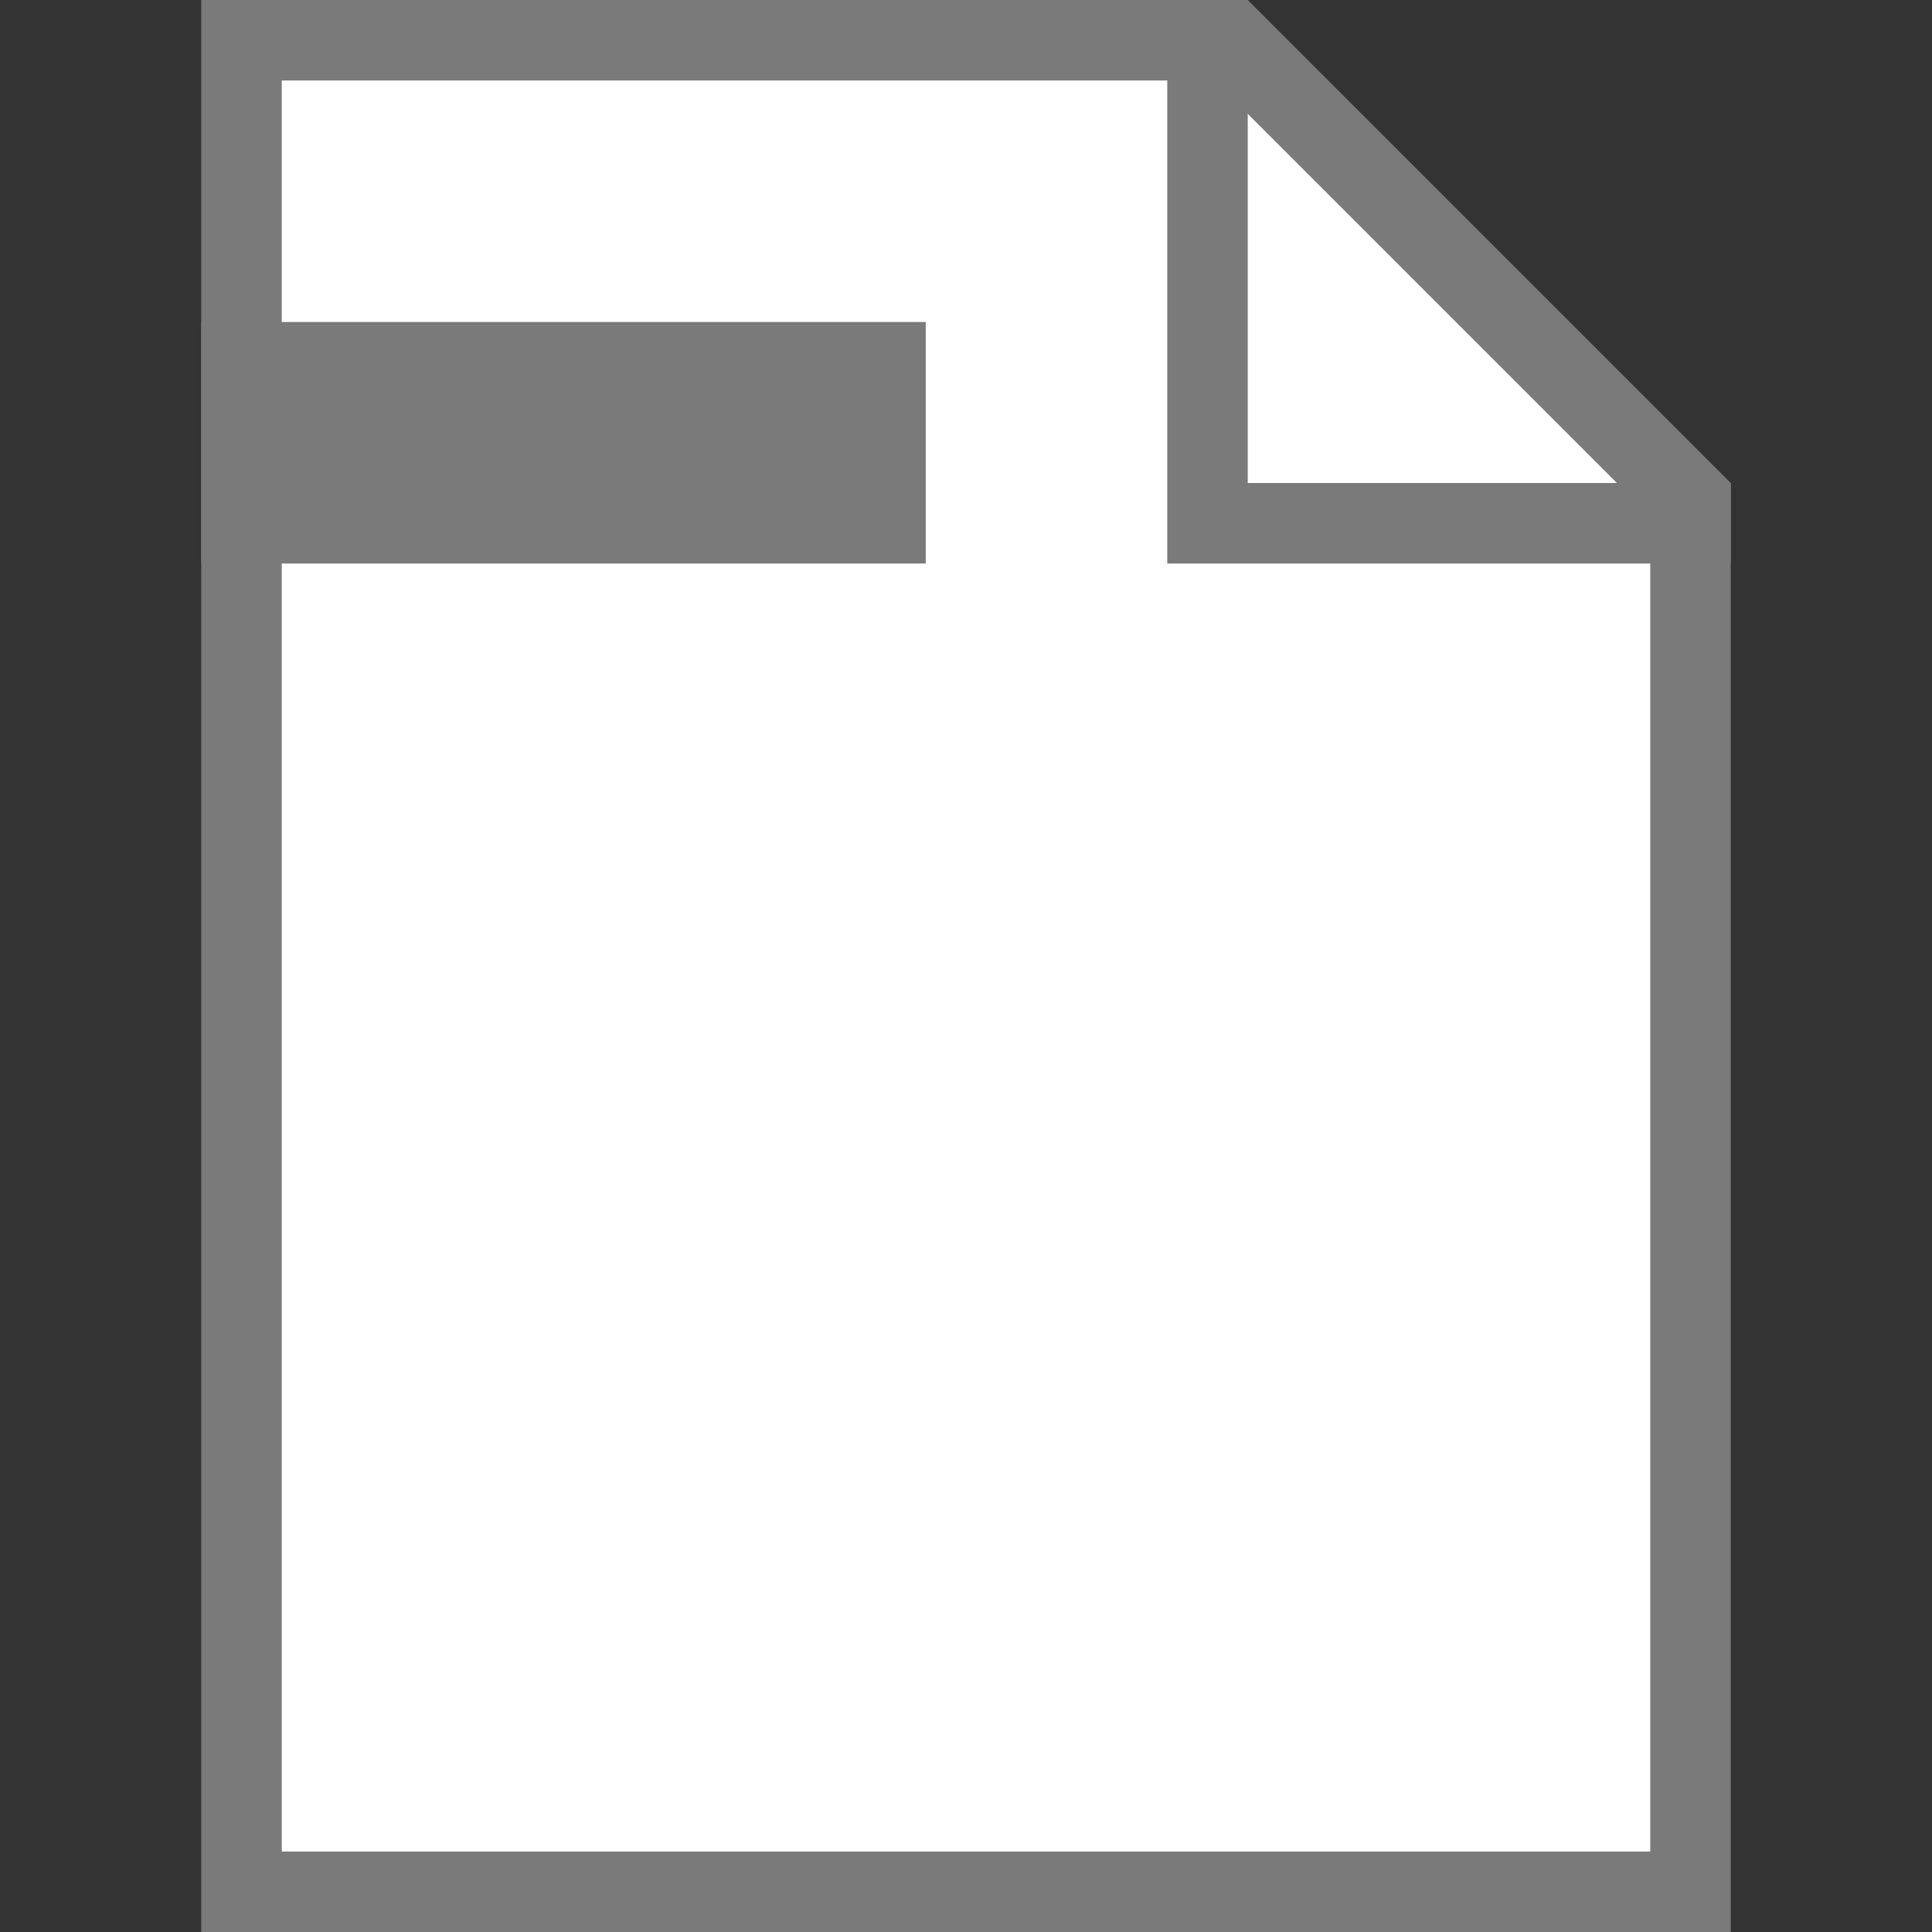
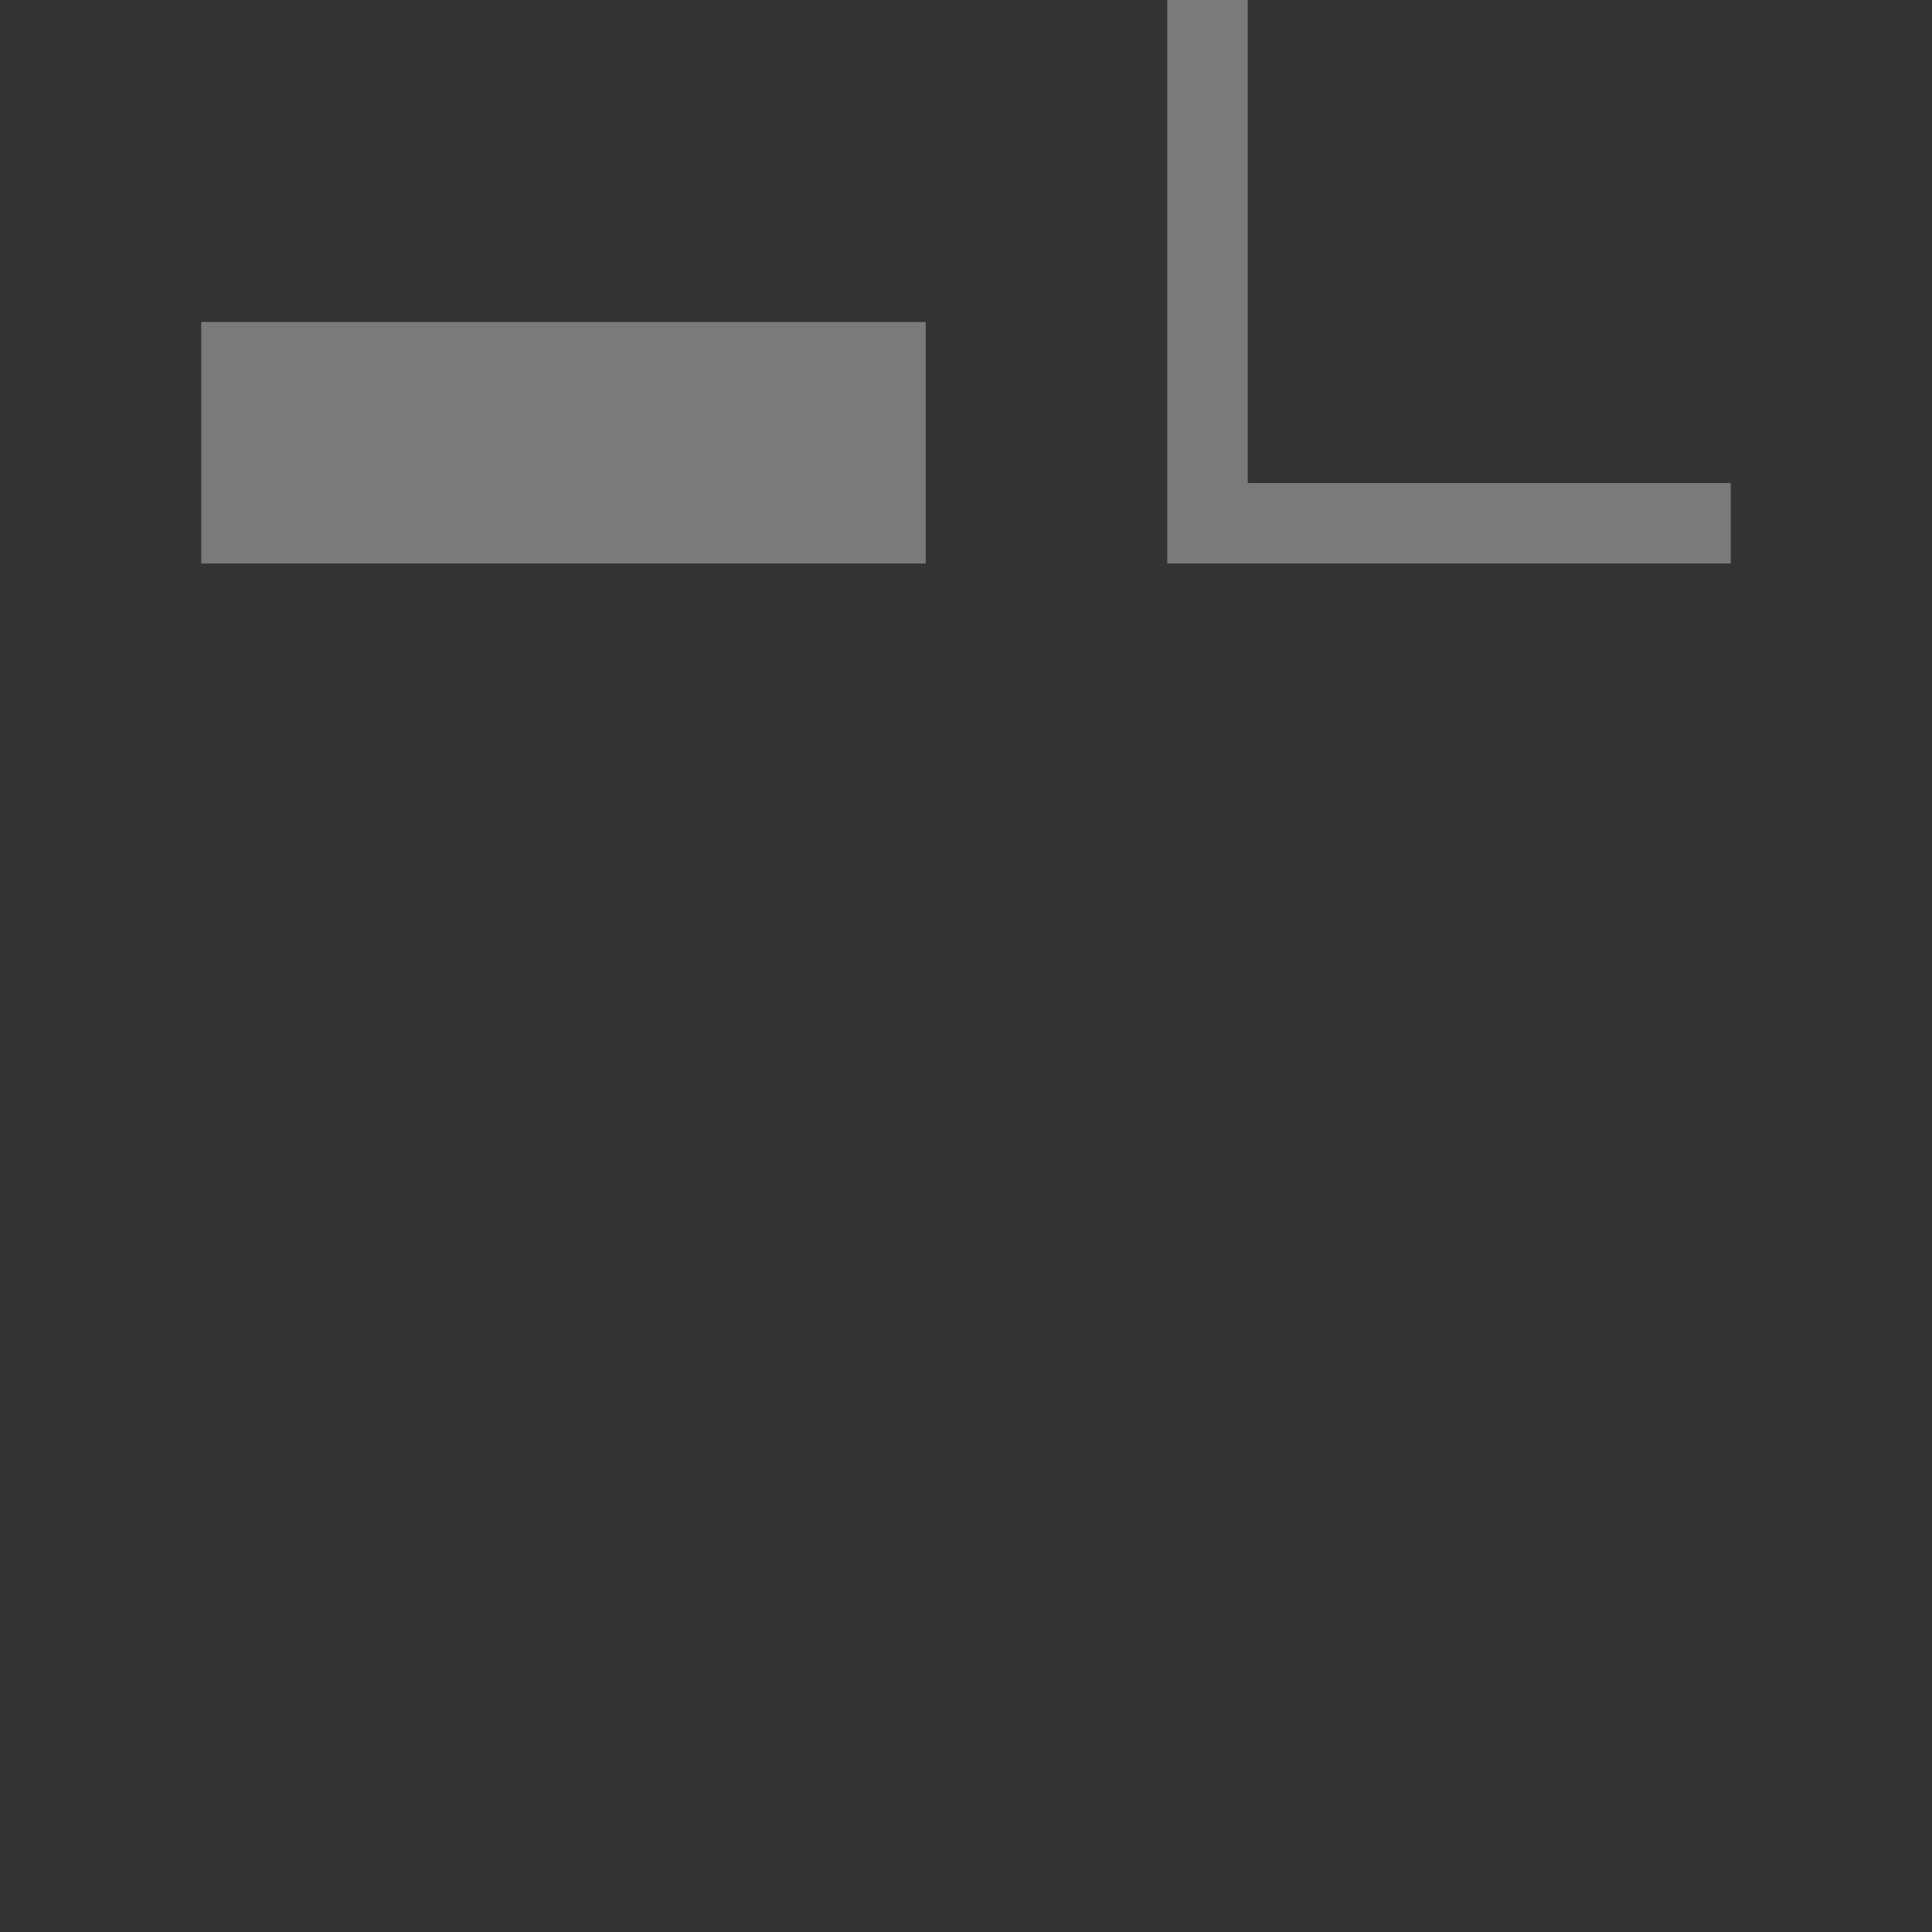
<svg xmlns="http://www.w3.org/2000/svg" width="24" height="24" viewBox="0 0 24 24" fill="none">
  <rect x="0" y="0" width="24" height="24" fill="#333333" stroke="none" />
-   <path d="M15.293 0.5L21 6.207V23.5H3V0.5H15.293Z" fill="white" stroke="#7A7A7A" />
  <path d="M11.5 4H2.5V7H11.5V4Z" fill="#7A7A7A" />
-   <path fill-rule="evenodd" clip-rule="evenodd" d="M15.5 0H14.5V6V7H15.5H21.5V6H15.5V0Z" fill="#7A7A7A" />
+   <path fill-rule="evenodd" clip-rule="evenodd" d="M15.5 0H14.5V7H15.5H21.5V6H15.5V0Z" fill="#7A7A7A" />
</svg>